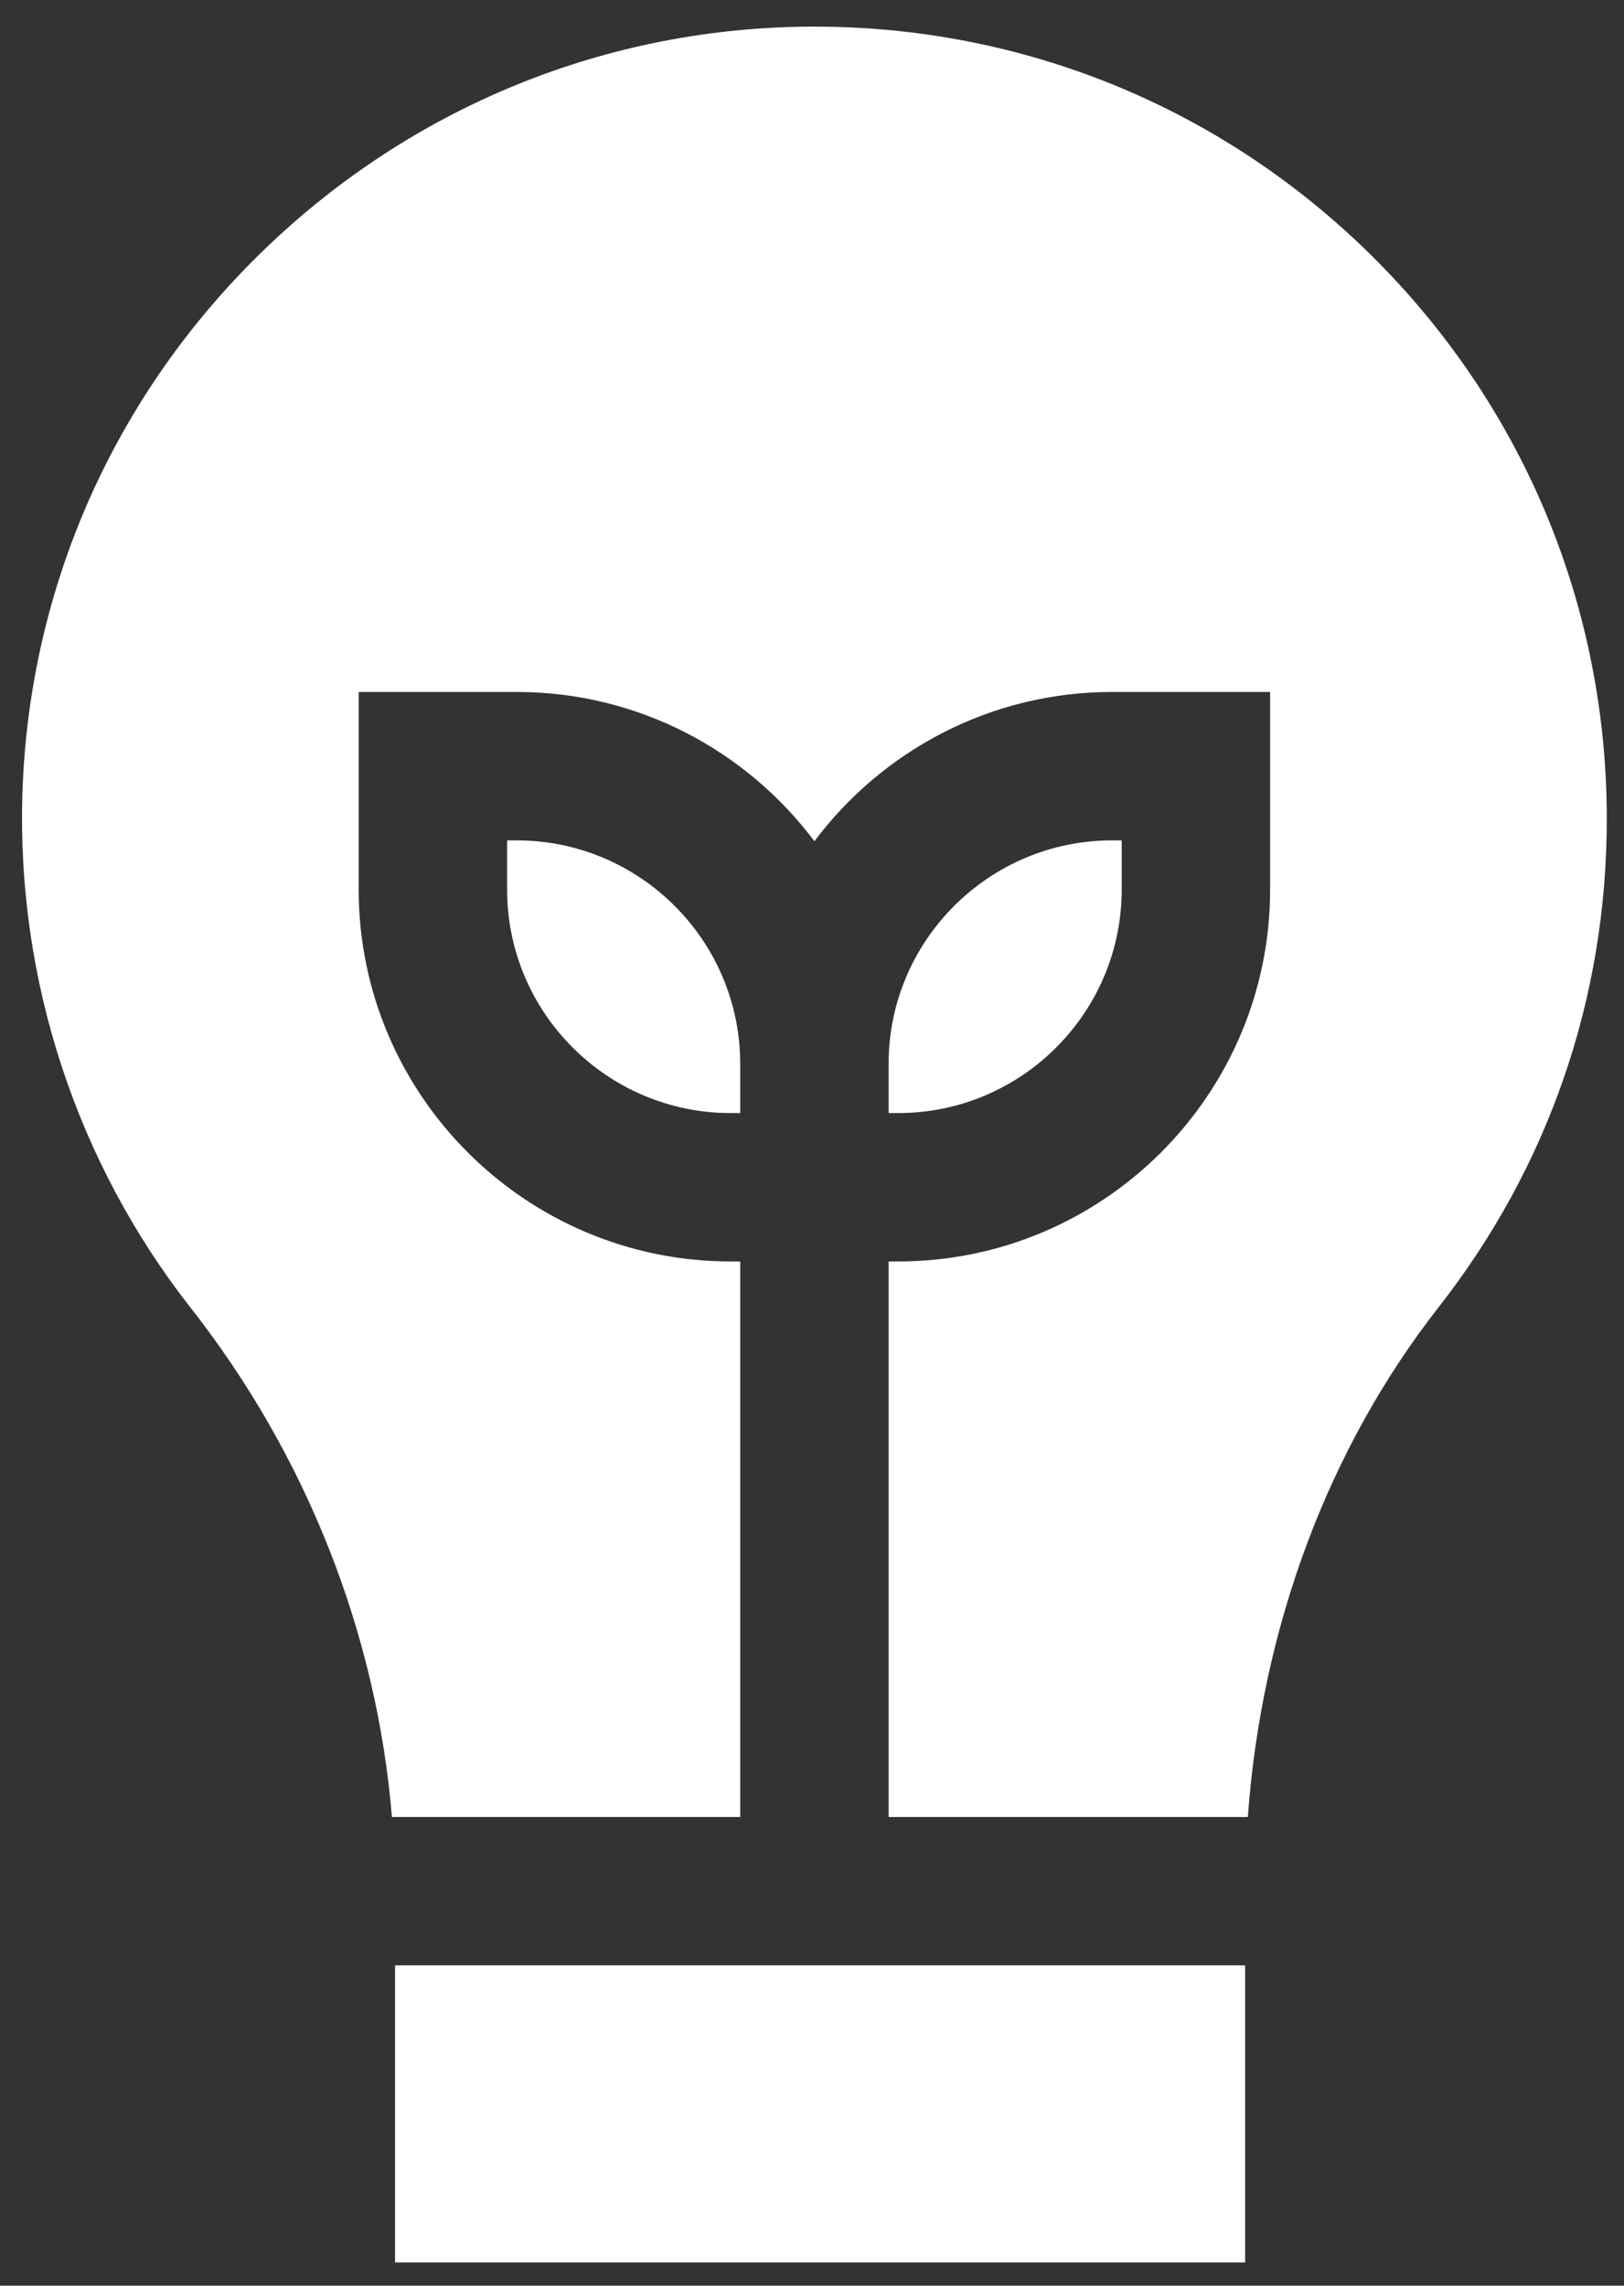
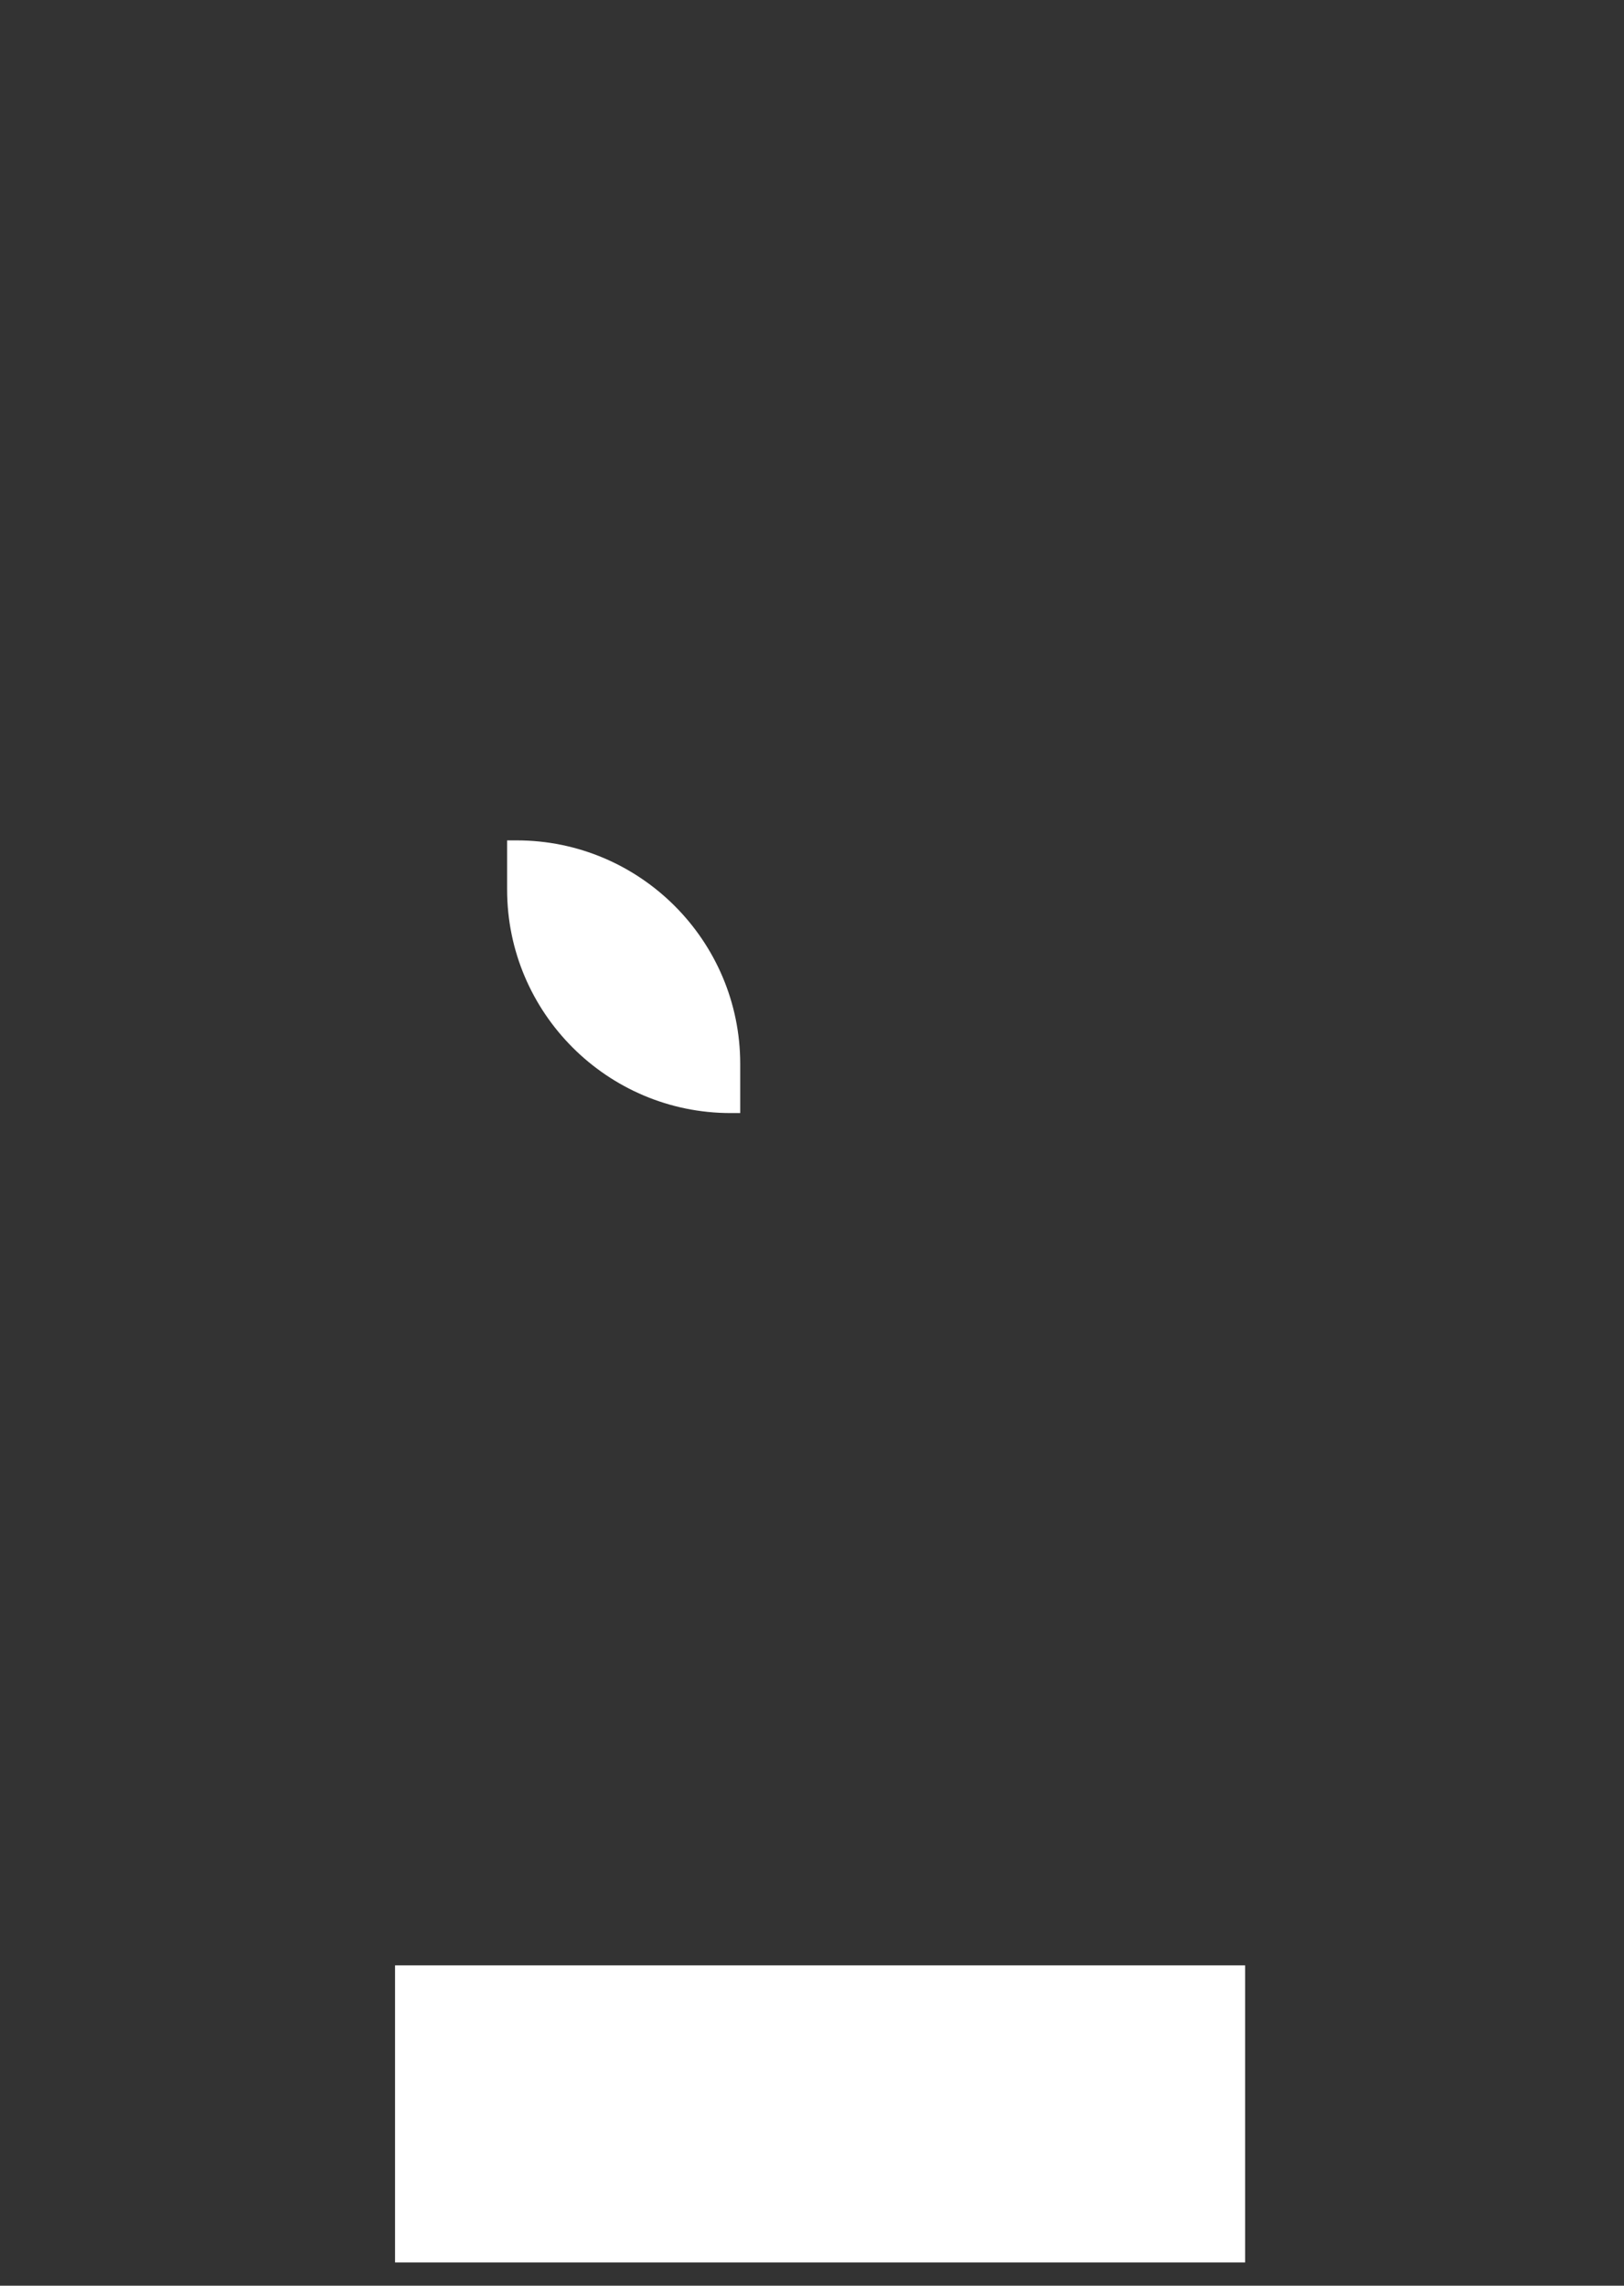
<svg xmlns="http://www.w3.org/2000/svg" width="54" height="76" viewBox="0 0 54 76" fill="none">
  <rect x="0" y="0" width="54" height="76" fill="#333333" stroke="none" />
-   <path d="M37.298 29.578V27.943H36.979C32.881 27.943 29.547 31.277 29.547 35.375V37.01H29.866C33.964 37.01 37.298 33.676 37.298 29.578Z" fill="white" />
  <path d="M17.181 27.943H16.862V29.578C16.862 33.676 20.196 37.01 24.294 37.01H24.613V35.375C24.613 31.277 21.279 27.943 17.181 27.943Z" fill="white" />
-   <path d="M53.428 27.233C53.428 20.249 50.723 13.669 45.812 8.704C40.905 3.744 34.362 0.967 27.389 0.887C27.287 0.886 27.185 0.885 27.083 0.885C20.233 0.885 13.732 3.522 8.778 8.308C3.818 13.102 0.965 19.516 0.746 26.371C0.548 32.556 2.534 38.633 6.339 43.483C10.2 48.404 12.532 54.337 13.032 60.415H24.613V41.944H24.294C17.475 41.944 11.927 36.397 11.927 29.578V23.008H17.181C21.225 23.008 24.822 24.96 27.08 27.971C29.338 24.96 32.935 23.008 36.979 23.008H42.233V29.578C42.233 36.397 36.685 41.944 29.866 41.944H29.547V60.415H41.492C41.951 54.102 44.164 48.156 47.84 43.459C51.496 38.788 53.428 33.177 53.428 27.233Z" fill="white" />
  <path d="M41.402 75.227H13.136V65.349H41.402V75.227Z" fill="white" />
</svg>